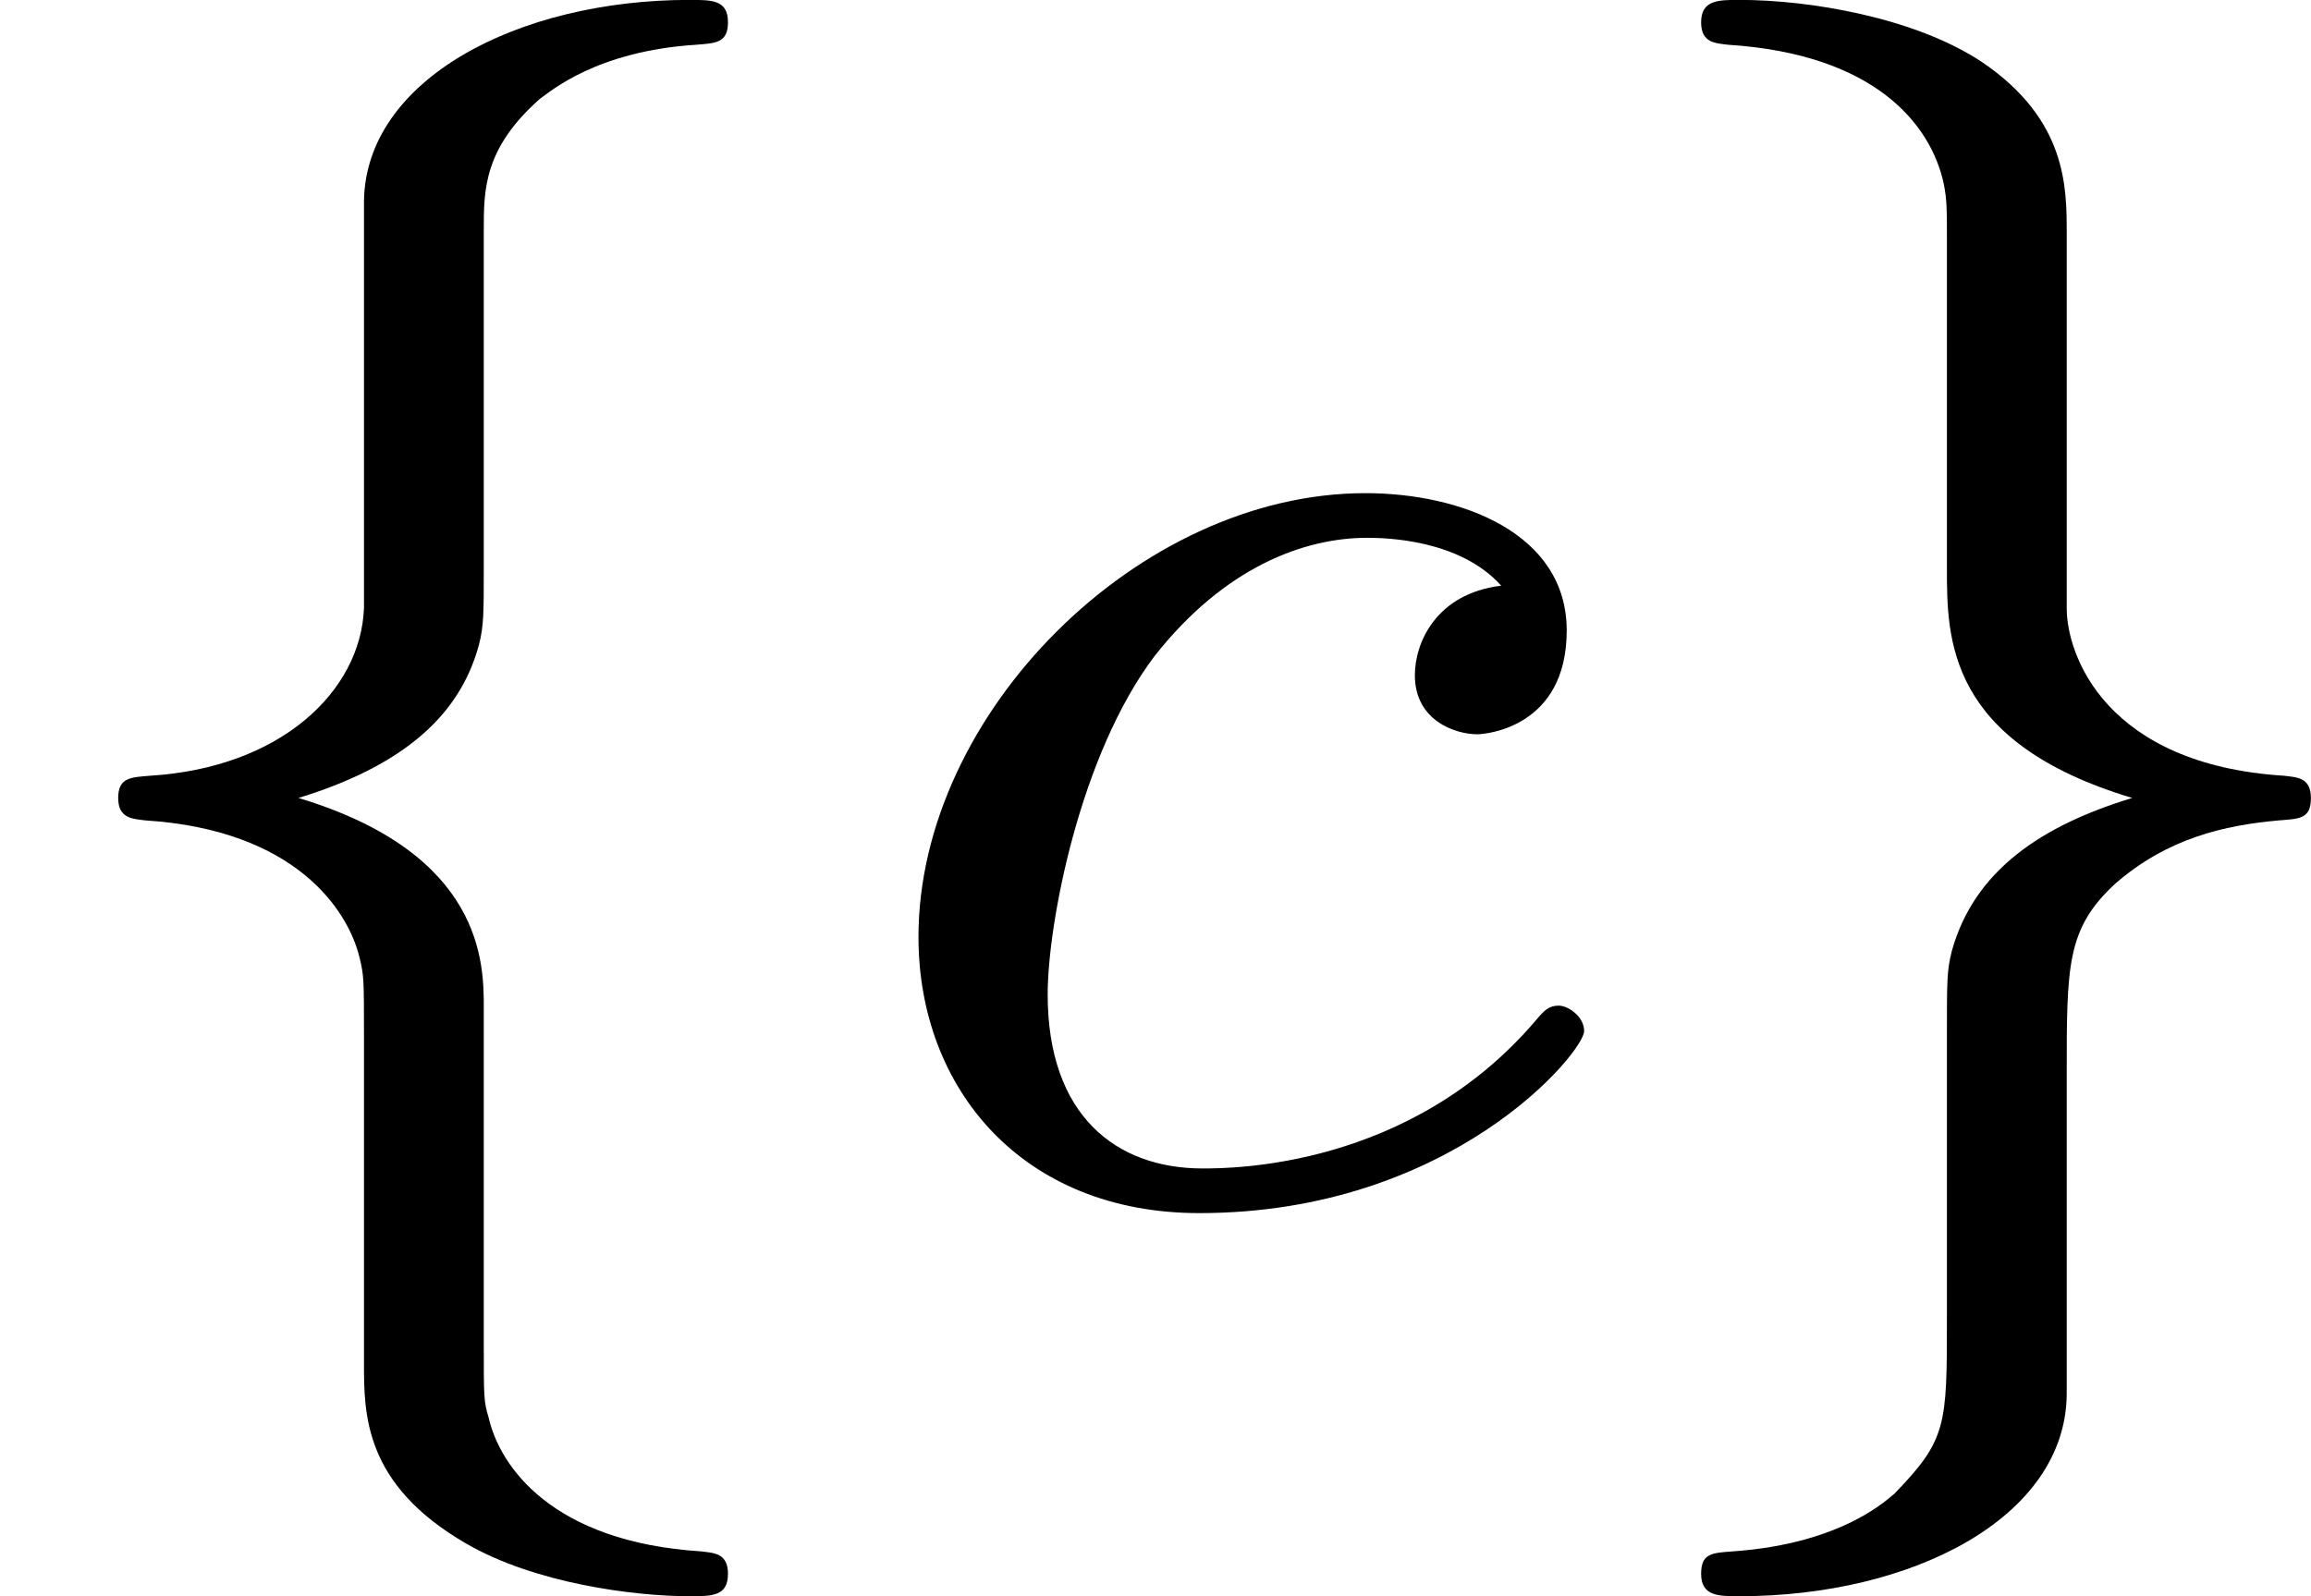
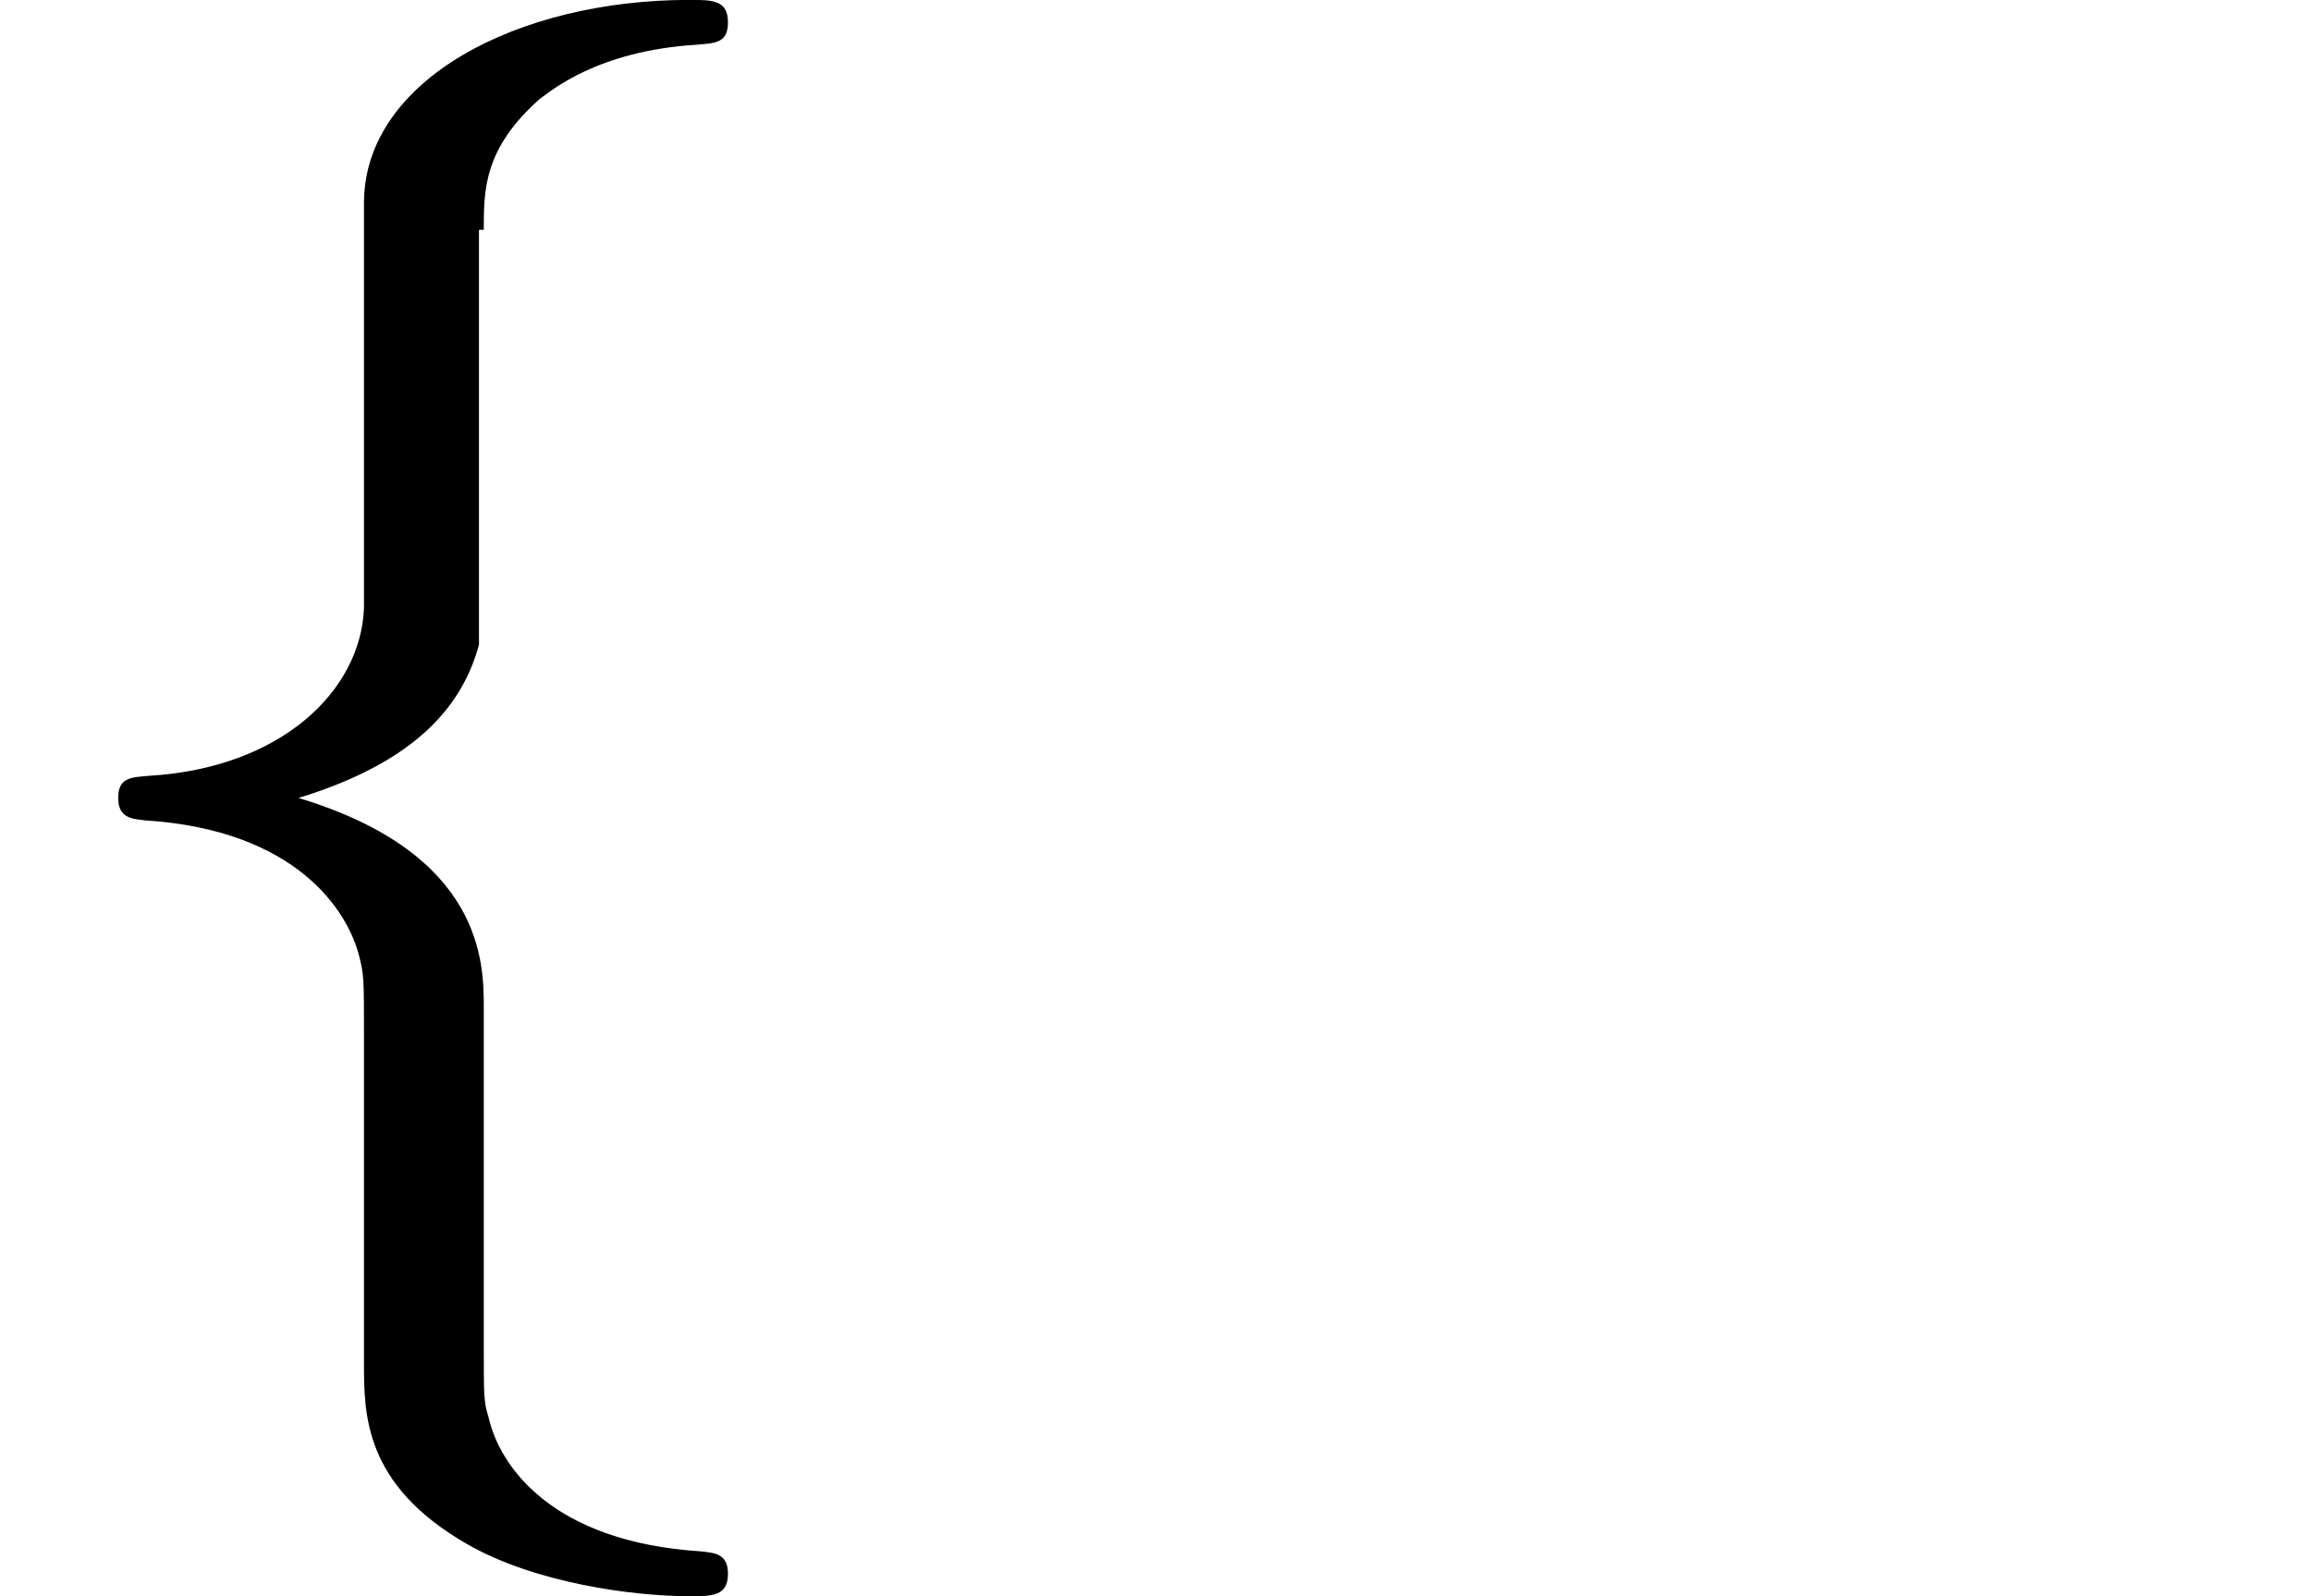
<svg xmlns="http://www.w3.org/2000/svg" xmlns:xlink="http://www.w3.org/1999/xlink" version="1.1" width="23.073pt" height="15.94pt" viewBox="29.554 1141.079 23.073 15.94">
  <defs>
-     <path id="g6-99" d="M3.26-3.053C2.933-3.013 2.829-2.766 2.829-2.606C2.829-2.375 3.037-2.311 3.14-2.311C3.18-2.311 3.587-2.343 3.587-2.829S3.061-3.515 2.582-3.515C1.451-3.515 .351-2.415 .351-1.299C.351-.542 .869 .08 1.753 .08C3.013 .08 3.674-.725 3.674-.829C3.674-.901 3.595-.956 3.547-.956S3.475-.933 3.435-.885C2.805-.143 1.913-.143 1.769-.143C1.339-.143 .996-.406 .996-1.012C.996-1.363 1.156-2.208 1.53-2.702C1.881-3.148 2.279-3.292 2.59-3.292C2.686-3.292 3.053-3.284 3.26-3.053Z" />
-     <path id="g4-102" d="M2.415-4.83C2.415-5.029 2.415-5.236 2.694-5.483C2.75-5.523 2.981-5.723 3.475-5.754C3.571-5.762 3.634-5.762 3.634-5.866C3.634-5.978 3.555-5.978 3.443-5.978C2.582-5.978 1.825-5.579 1.817-4.973V-2.941C1.801-2.527 1.403-2.144 .749-2.104C.654-2.096 .59-2.096 .59-1.993S.662-1.889 .725-1.881C1.482-1.833 1.737-1.427 1.793-1.203C1.817-1.108 1.817-1.092 1.817-.797V.829C1.817 1.084 1.817 1.435 2.327 1.73C2.67 1.929 3.164 1.993 3.443 1.993C3.555 1.993 3.634 1.993 3.634 1.881C3.634 1.777 3.563 1.777 3.499 1.769C2.758 1.722 2.495 1.347 2.439 1.1C2.415 1.02 2.415 1.004 2.415 .725V-.948C2.415-1.164 2.415-1.714 1.49-1.993C2.088-2.176 2.311-2.463 2.391-2.758C2.415-2.853 2.415-2.909 2.415-3.156V-4.83Z" />
-     <path id="g4-103" d="M2.415-4.814C2.415-5.045 2.415-5.38 1.993-5.667C1.658-5.89 1.132-5.978 .781-5.978C.677-5.978 .59-5.978 .59-5.866C.59-5.762 .662-5.762 .725-5.754C1.459-5.707 1.737-5.356 1.801-5.061C1.817-4.981 1.817-4.926 1.817-4.814V-3.14C1.817-2.79 1.817-2.271 2.742-1.993C2.295-1.857 1.953-1.634 1.841-1.227C1.817-1.132 1.817-1.076 1.817-.829V.606C1.817 1.14 1.817 1.211 1.554 1.482C1.53 1.498 1.307 1.73 .749 1.769C.646 1.777 .59 1.777 .59 1.881C.59 1.993 .677 1.993 .781 1.993C1.642 1.993 2.407 1.602 2.415 .988V-.614C2.415-1.156 2.415-1.339 2.654-1.562C2.917-1.793 3.204-1.857 3.475-1.881C3.579-1.889 3.634-1.889 3.634-1.993S3.563-2.096 3.499-2.104C2.614-2.16 2.415-2.702 2.415-2.941V-4.814Z" />
+     <path id="g4-102" d="M2.415-4.83C2.415-5.029 2.415-5.236 2.694-5.483C2.75-5.523 2.981-5.723 3.475-5.754C3.571-5.762 3.634-5.762 3.634-5.866C3.634-5.978 3.555-5.978 3.443-5.978C2.582-5.978 1.825-5.579 1.817-4.973V-2.941C1.801-2.527 1.403-2.144 .749-2.104C.654-2.096 .59-2.096 .59-1.993S.662-1.889 .725-1.881C1.482-1.833 1.737-1.427 1.793-1.203C1.817-1.108 1.817-1.092 1.817-.797V.829C1.817 1.084 1.817 1.435 2.327 1.73C2.67 1.929 3.164 1.993 3.443 1.993C3.555 1.993 3.634 1.993 3.634 1.881C3.634 1.777 3.563 1.777 3.499 1.769C2.758 1.722 2.495 1.347 2.439 1.1C2.415 1.02 2.415 1.004 2.415 .725V-.948C2.415-1.164 2.415-1.714 1.49-1.993C2.088-2.176 2.311-2.463 2.391-2.758V-4.83Z" />
  </defs>
  <g id="page20" transform="matrix(2 0 0 2 0 0)">
    <use x="14.777" y="576.517" xlink:href="#g4-102" />
    <use x="19.011" y="576.517" xlink:href="#g6-99" />
    <use x="22.679" y="576.517" xlink:href="#g4-103" />
  </g>
</svg>